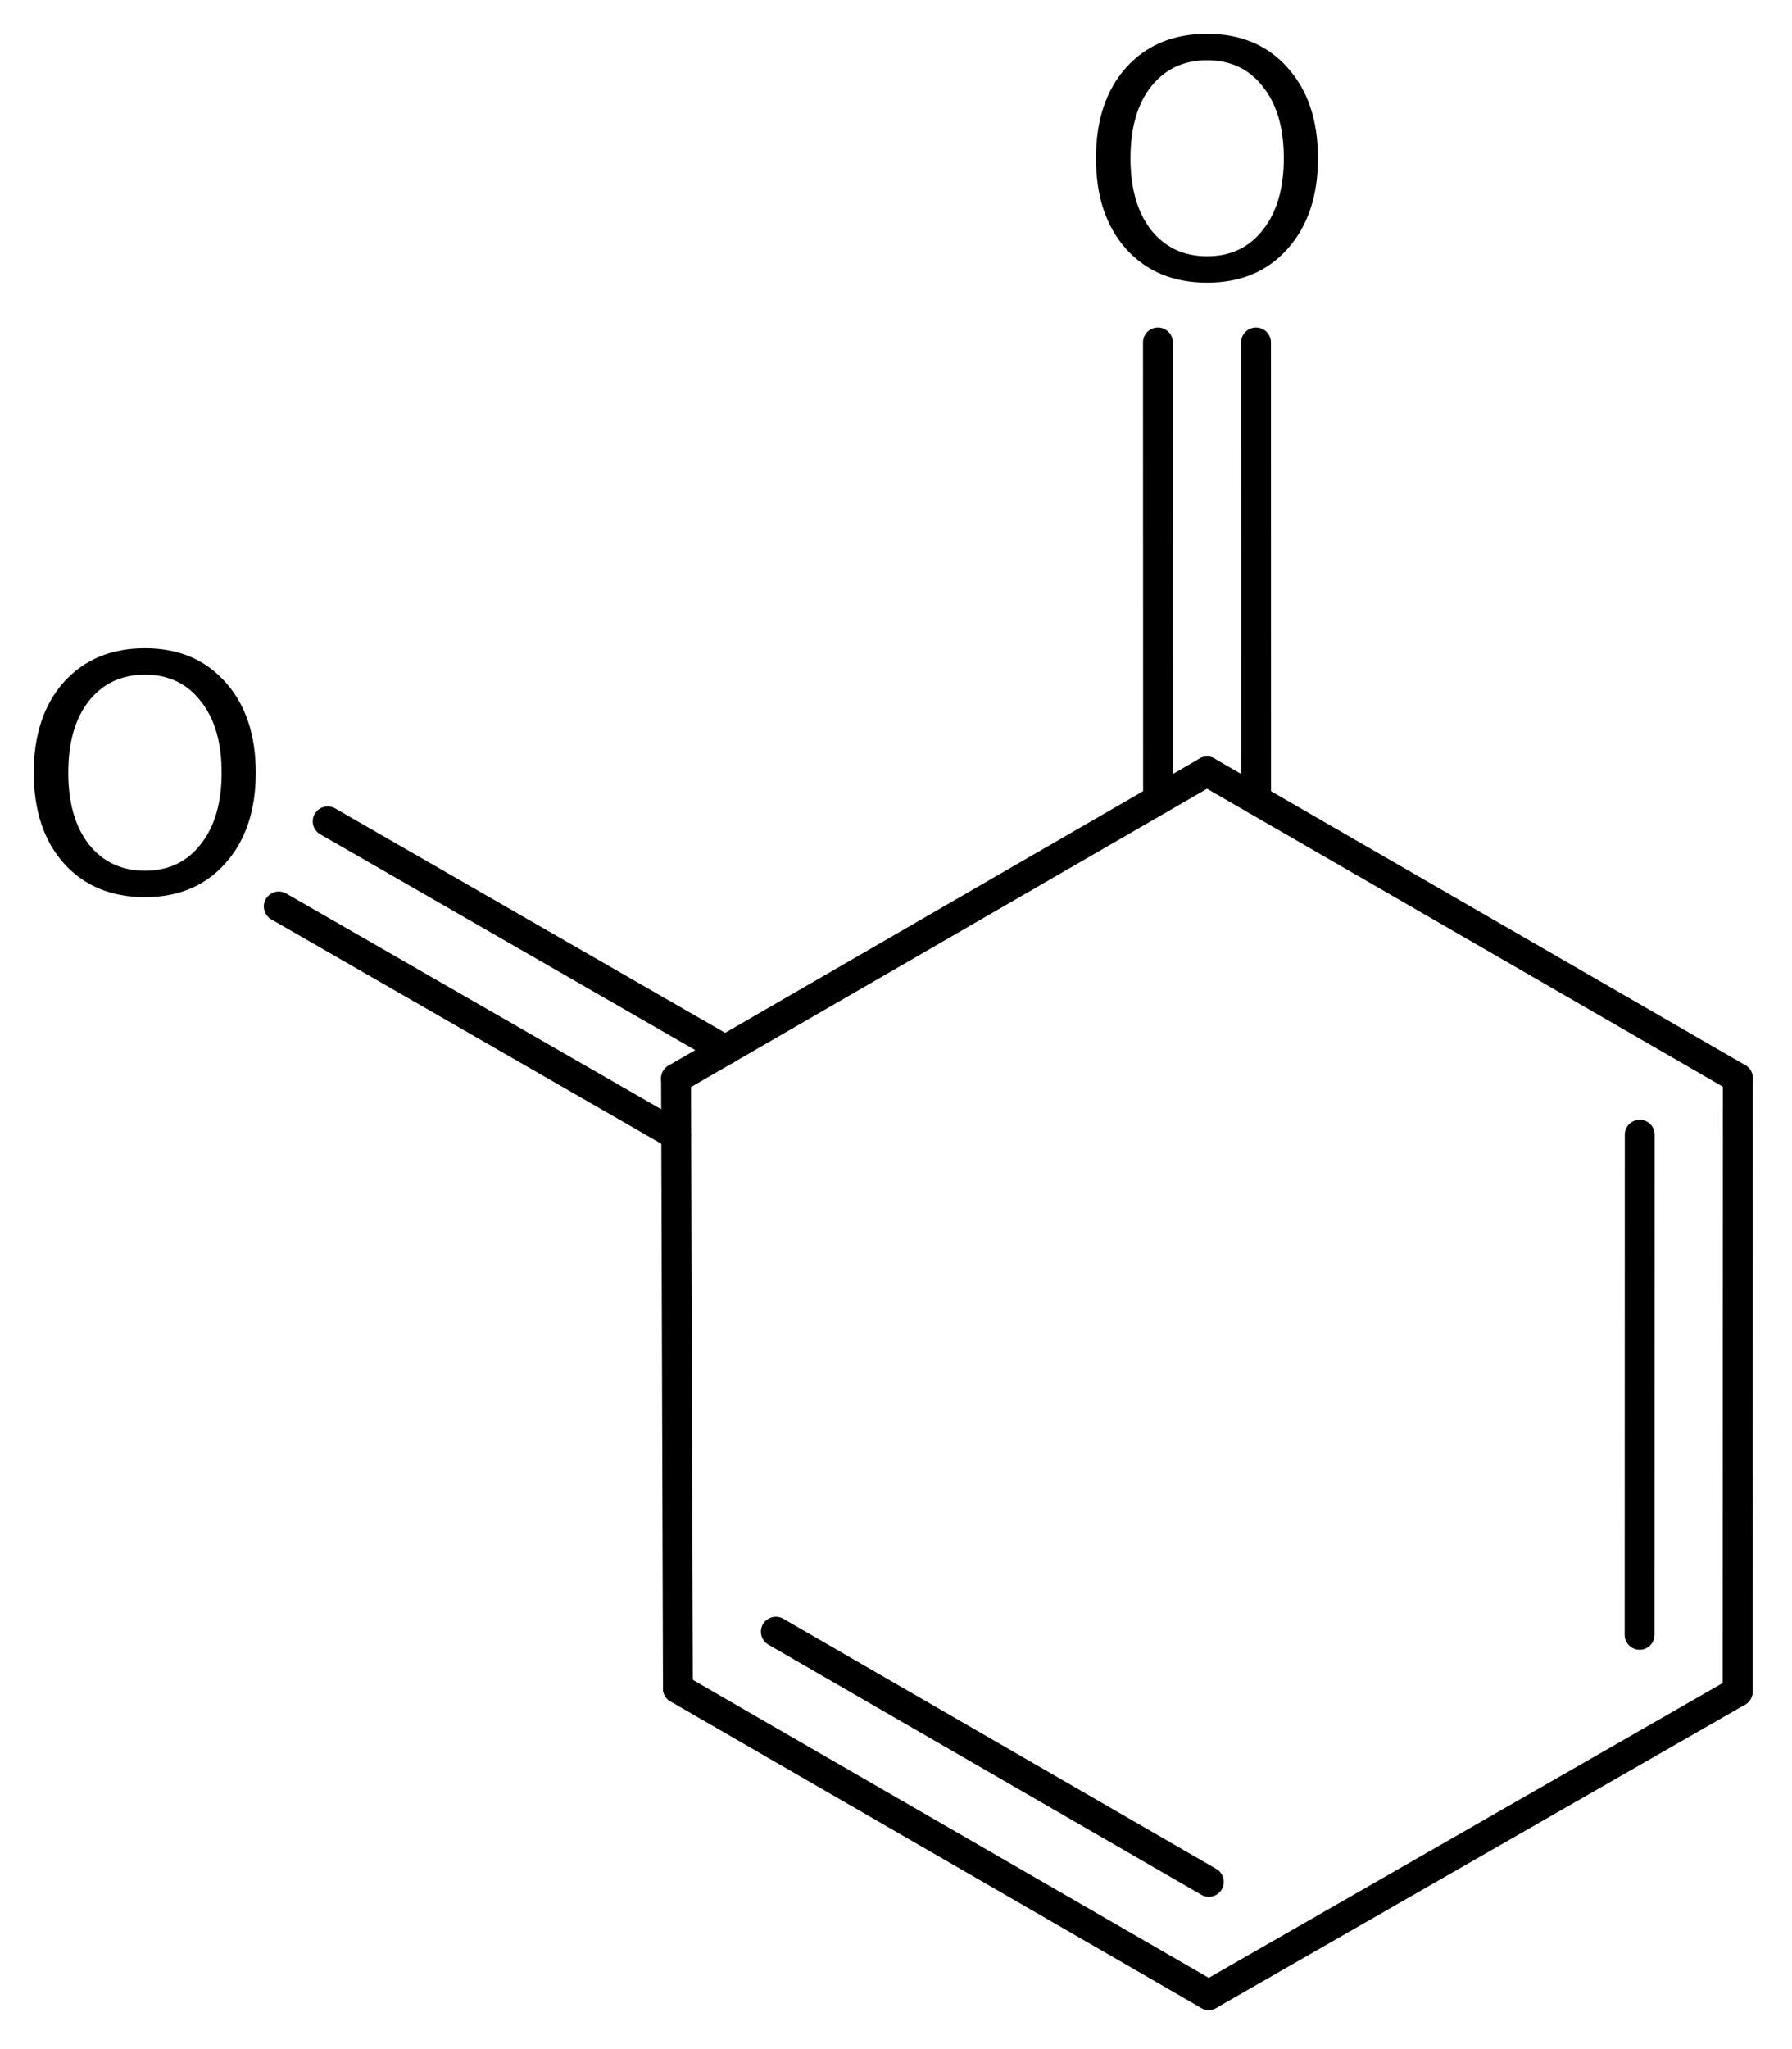
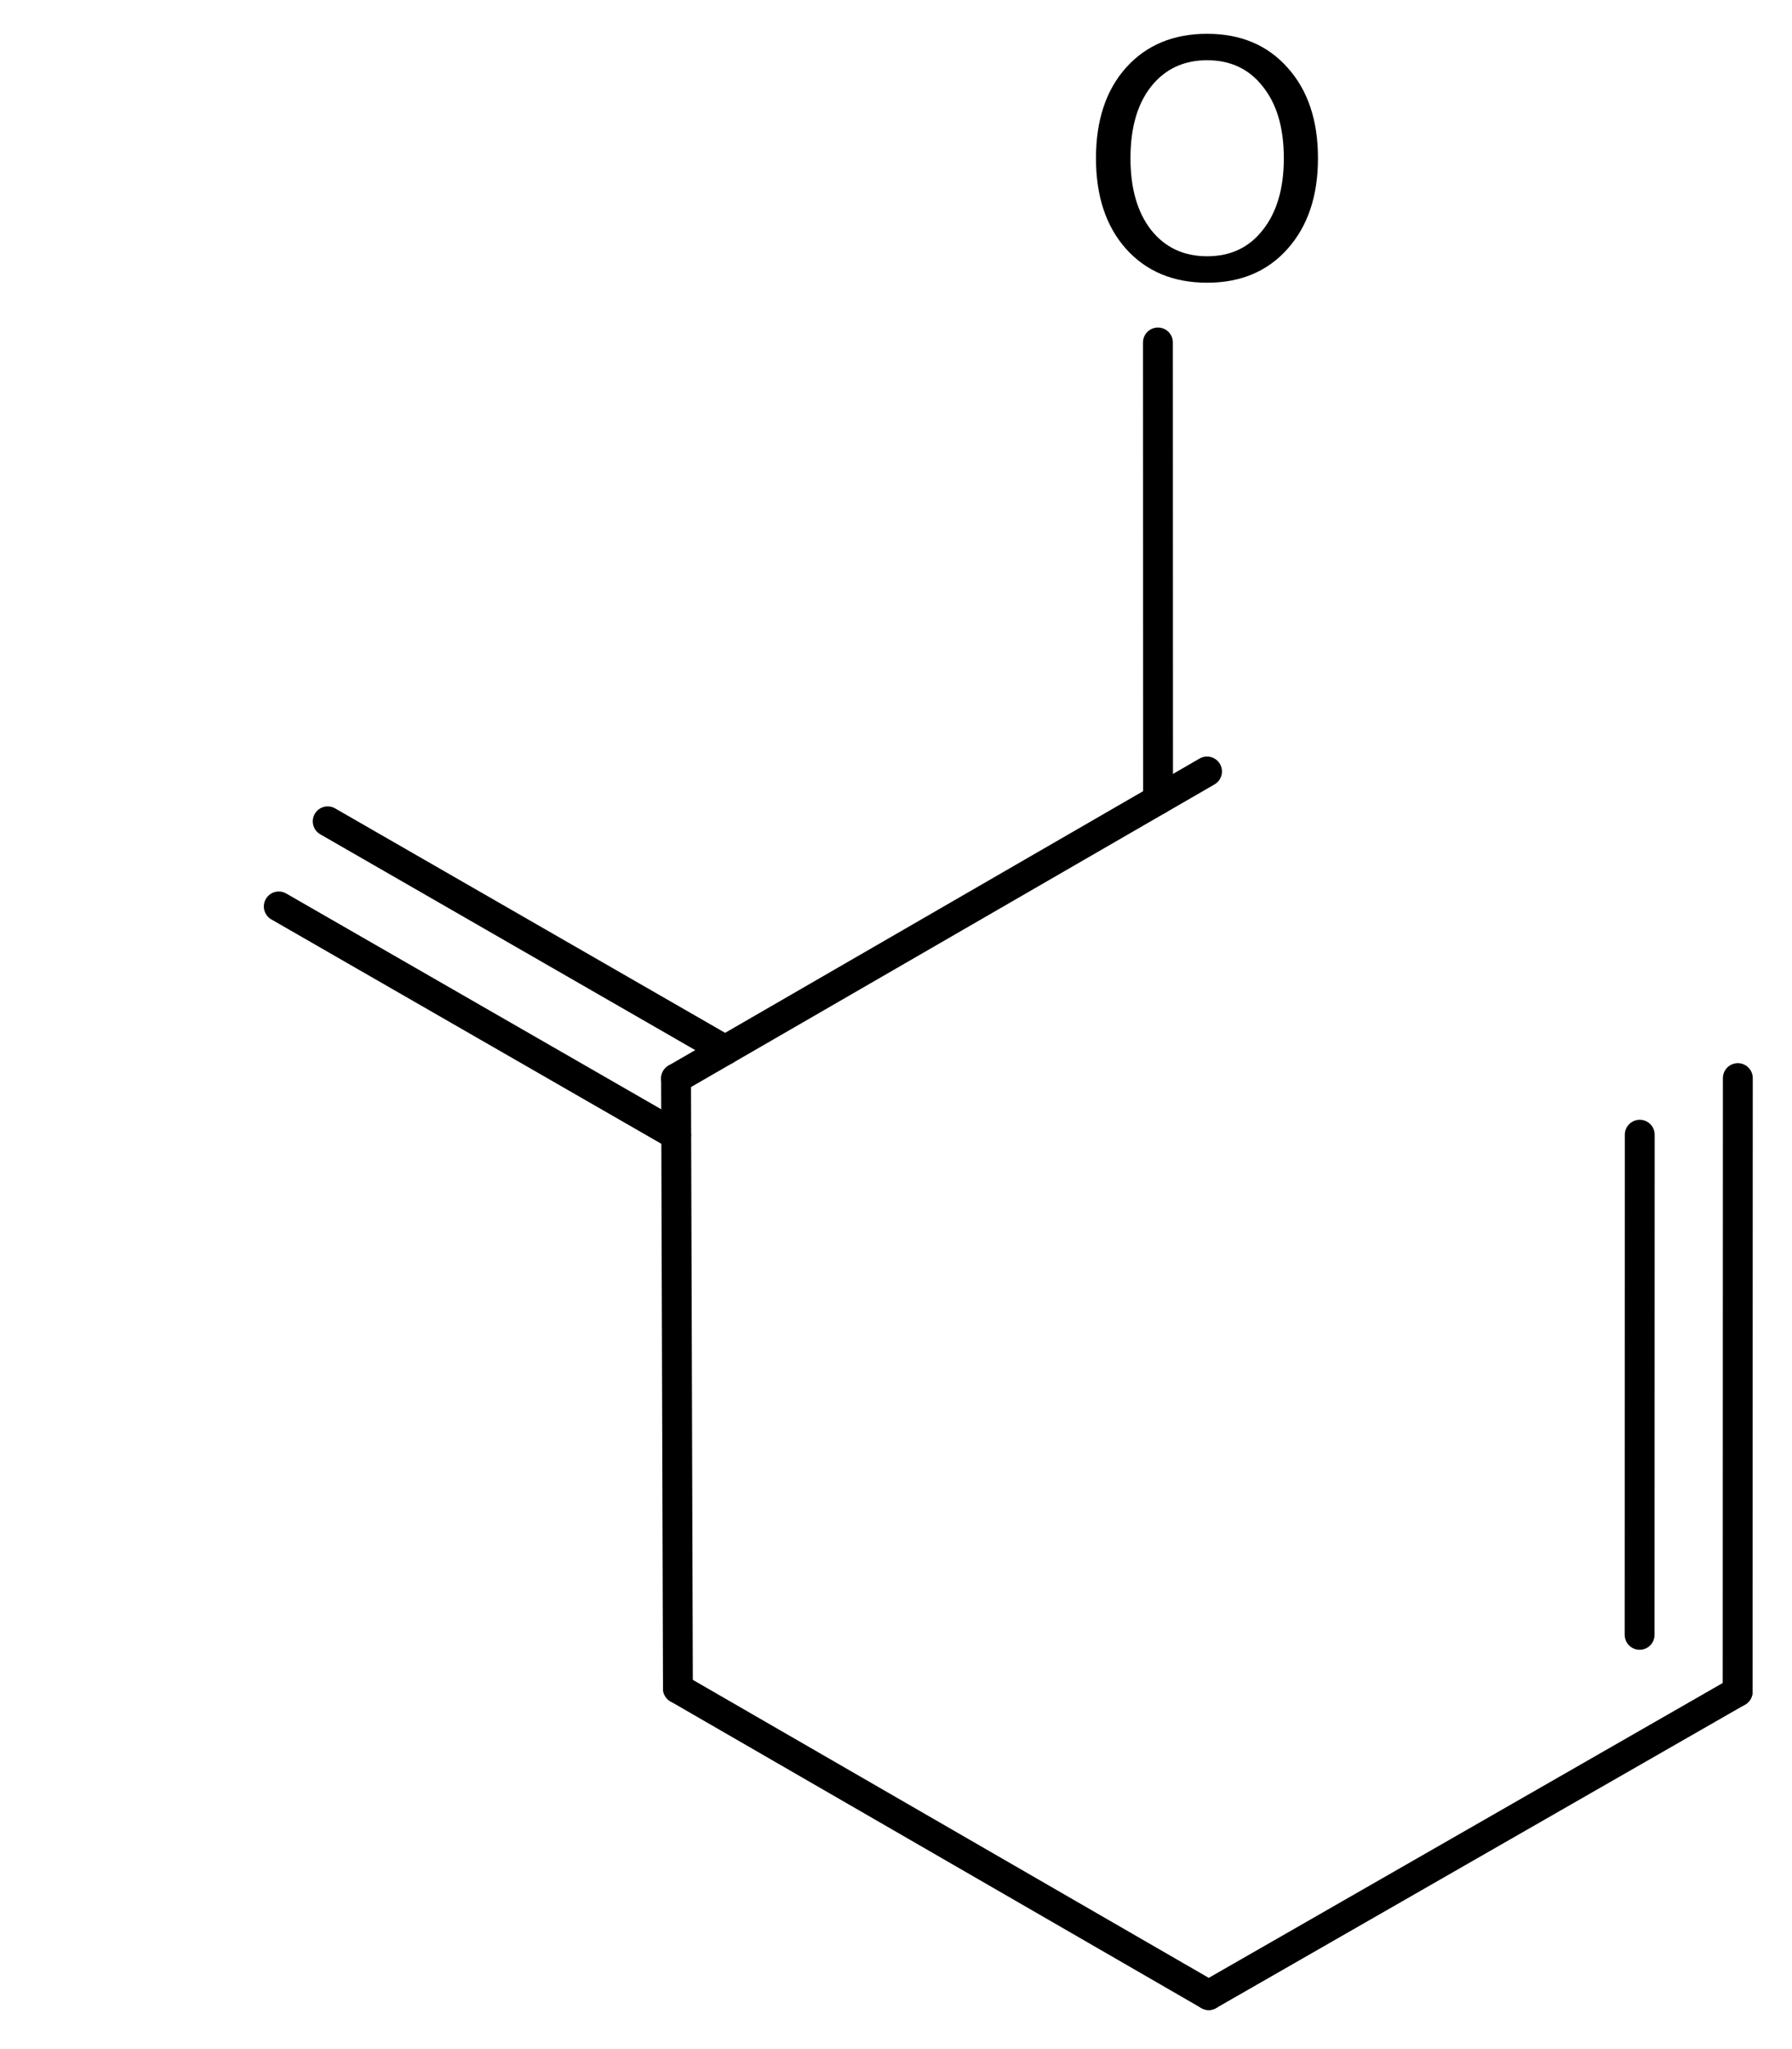
<svg xmlns="http://www.w3.org/2000/svg" version="1.2" width="29.706mm" height="33.953mm" viewBox="0 0 29.706 33.953">
  <desc>Generated by the Chemistry Development Kit (http://github.com/cdk)</desc>
  <g stroke-linecap="round" stroke-linejoin="round" stroke="#000000" stroke-width=".495" fill="#000000">
    <rect x=".0" y=".0" width="30.0" height="34.0" fill="#FFFFFF" stroke="none" />
    <g id="mol1" class="mol">
      <g id="mol1bnd1" class="bond">
        <line x1="11.238" y1="27.975" x2="20.037" y2="33.055" />
-         <line x1="12.861" y1="27.034" x2="20.039" y2="31.179" />
      </g>
      <line id="mol1bnd2" class="bond" x1="11.238" y1="27.975" x2="11.207" y2="17.868" />
      <g id="mol1bnd3" class="bond">
        <line x1="11.21" y1="18.807" x2="4.621" y2="15.018" />
        <line x1="12.021" y1="17.398" x2="5.432" y2="13.608" />
      </g>
      <line id="mol1bnd4" class="bond" x1="11.207" y1="17.868" x2="20.009" y2="12.782" />
      <g id="mol1bnd5" class="bond">
        <line x1="19.197" y1="13.251" x2="19.195" y2="5.674" />
-         <line x1="20.822" y1="13.251" x2="20.821" y2="5.674" />
      </g>
-       <line id="mol1bnd6" class="bond" x1="20.009" y1="12.782" x2="28.808" y2="17.862" />
      <g id="mol1bnd7" class="bond">
        <line x1="28.805" y1="28.028" x2="28.808" y2="17.862" />
        <line x1="27.18" y1="27.086" x2="27.182" y2="18.8" />
      </g>
      <line id="mol1bnd8" class="bond" x1="20.037" y1="33.055" x2="28.805" y2="28.028" />
-       <path id="mol1atm4" class="atom" d="M2.403 11.178q-.584 .0 -.931 .438q-.34 .432 -.34 1.186q-.0 .748 .34 1.186q.347 .438 .931 .438q.584 .0 .924 -.438q.347 -.438 .347 -1.186q.0 -.754 -.347 -1.186q-.34 -.438 -.924 -.438zM2.403 10.74q.833 .0 1.332 .56q.505 .56 .505 1.502q-.0 .937 -.505 1.503q-.499 .559 -1.332 .559q-.839 .0 -1.344 -.559q-.499 -.56 -.499 -1.503q.0 -.942 .499 -1.502q.505 -.56 1.344 -.56z" stroke="none" />
      <path id="mol1atm6" class="atom" d="M20.011 .998q-.584 -.0 -.931 .438q-.34 .432 -.34 1.186q-.0 .748 .34 1.186q.347 .438 .931 .438q.584 -.0 .924 -.438q.347 -.438 .347 -1.186q-.0 -.754 -.347 -1.186q-.34 -.438 -.924 -.438zM20.011 .56q.833 -.0 1.332 .56q.505 .559 .505 1.502q-.0 .937 -.505 1.502q-.499 .56 -1.332 .56q-.84 -.0 -1.344 -.56q-.499 -.559 -.499 -1.502q-.0 -.943 .499 -1.502q.504 -.56 1.344 -.56z" stroke="none" />
    </g>
  </g>
</svg>